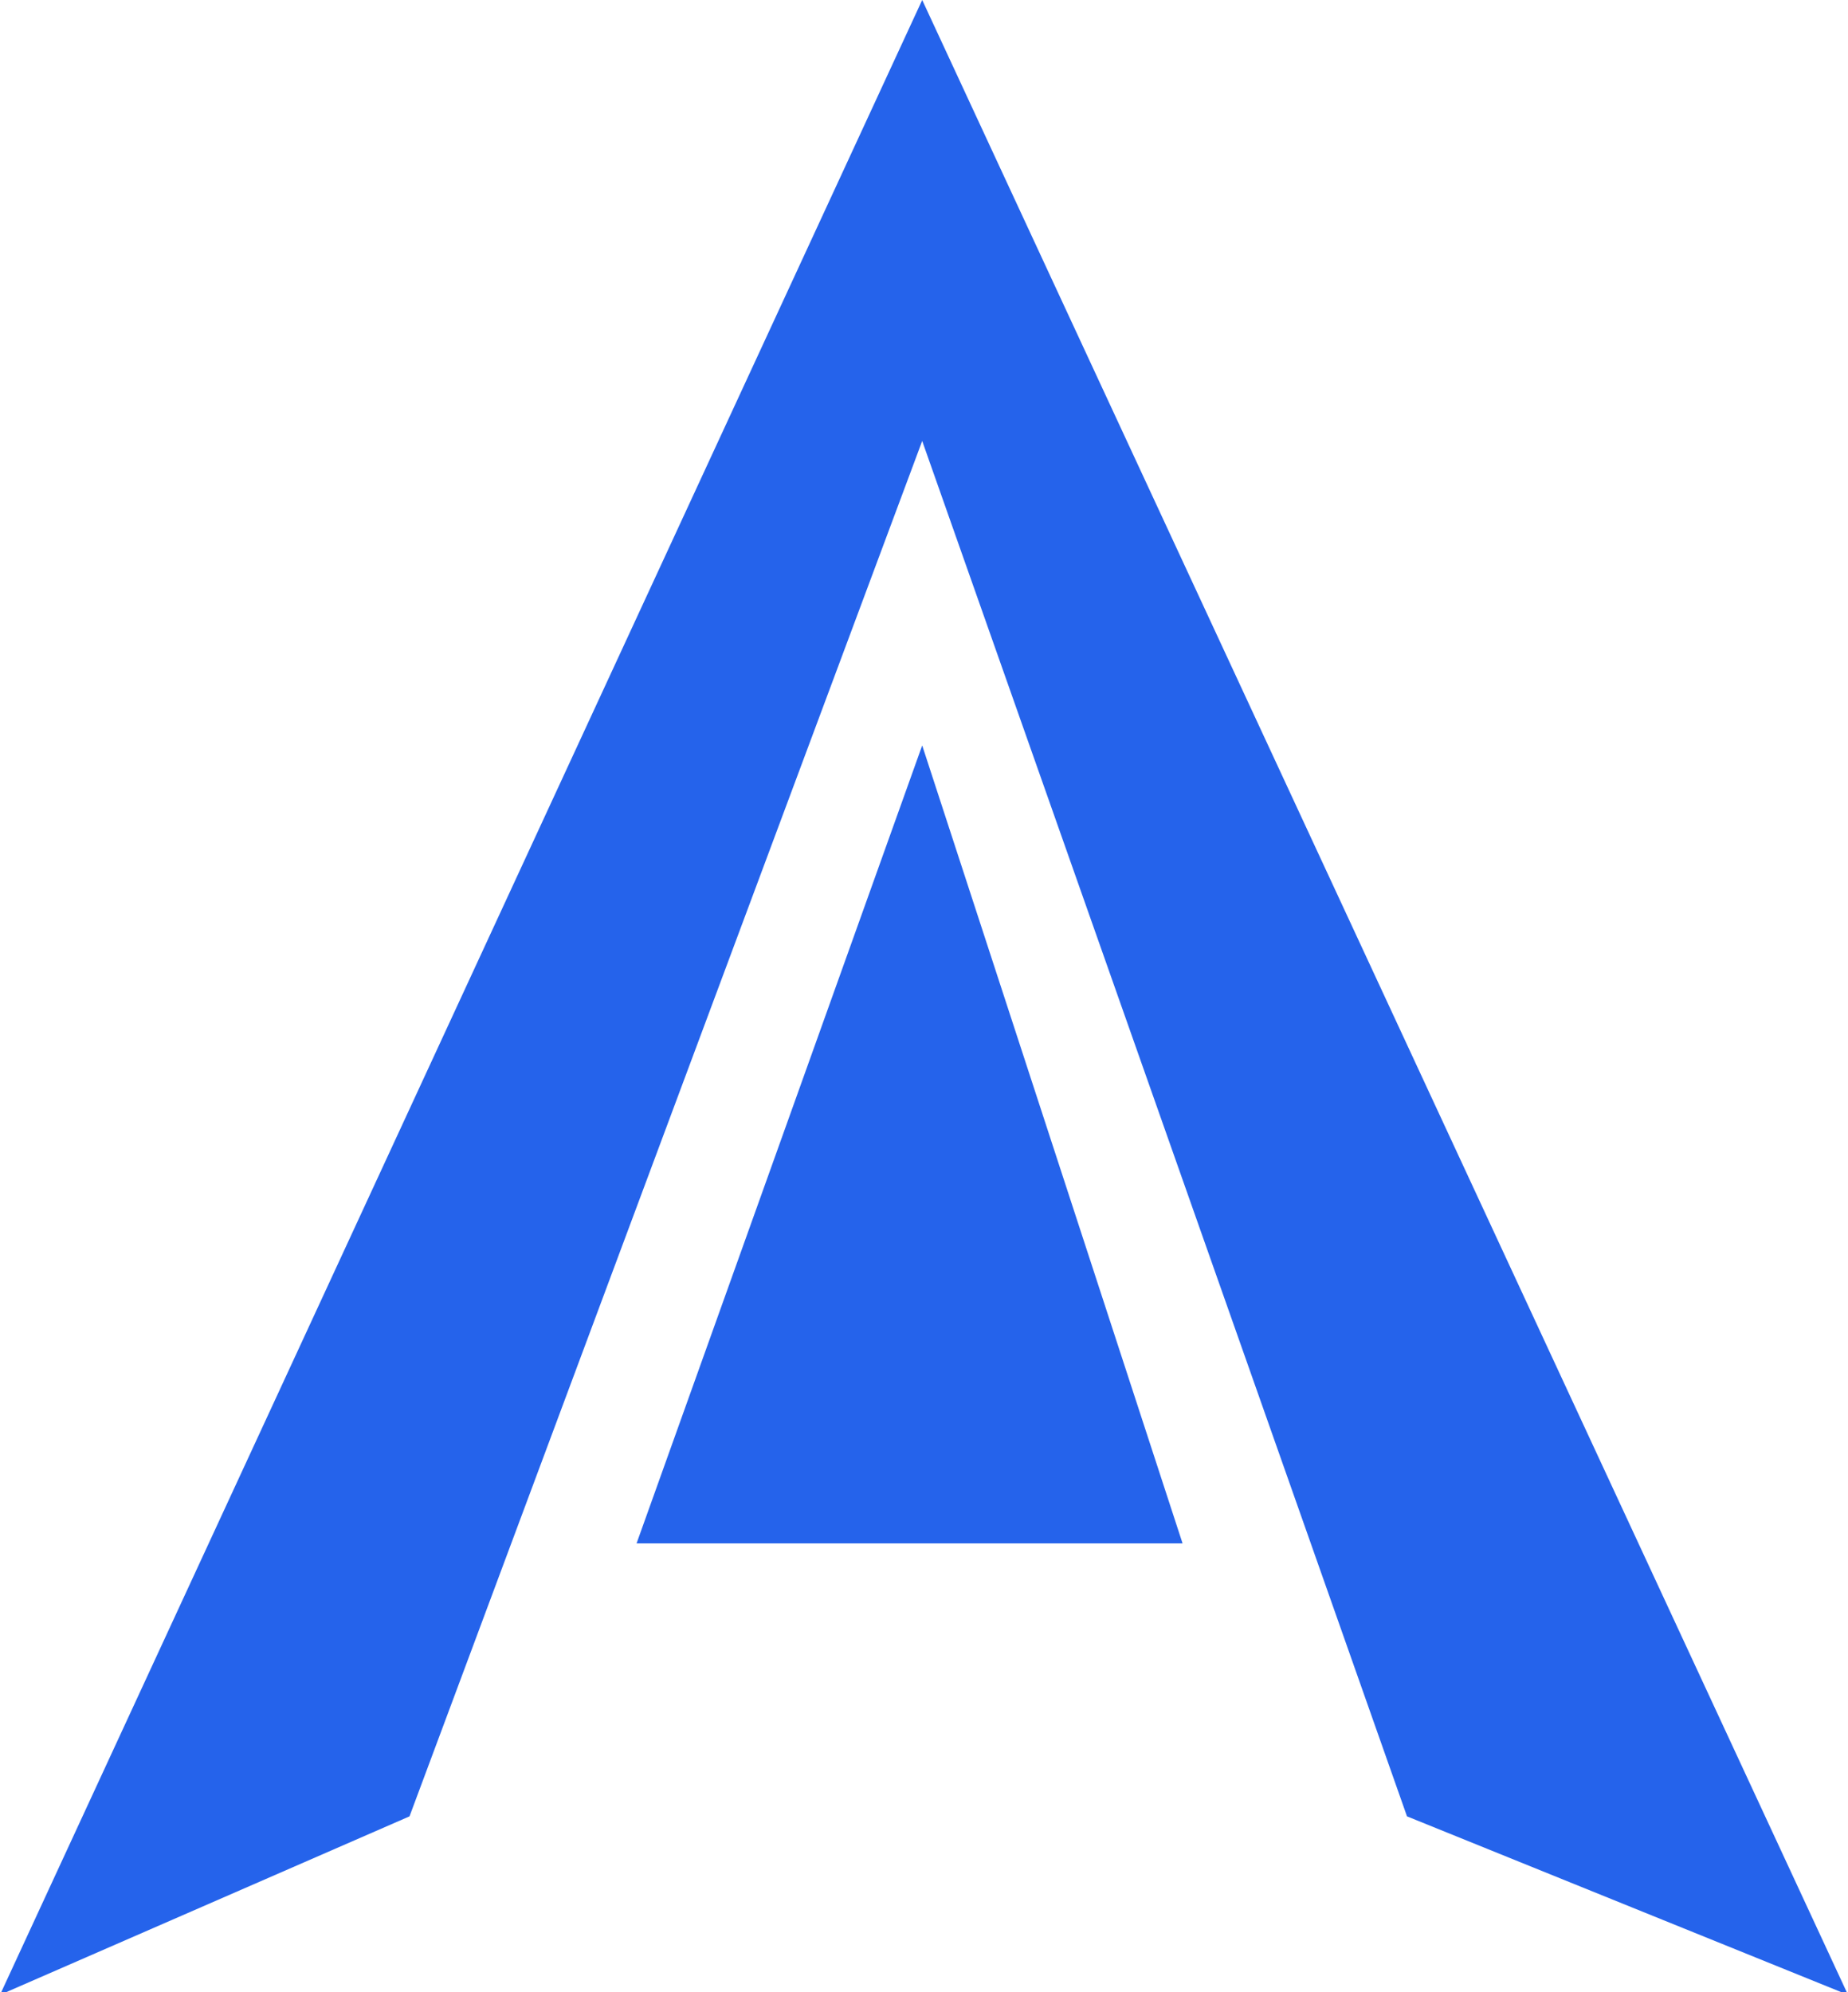
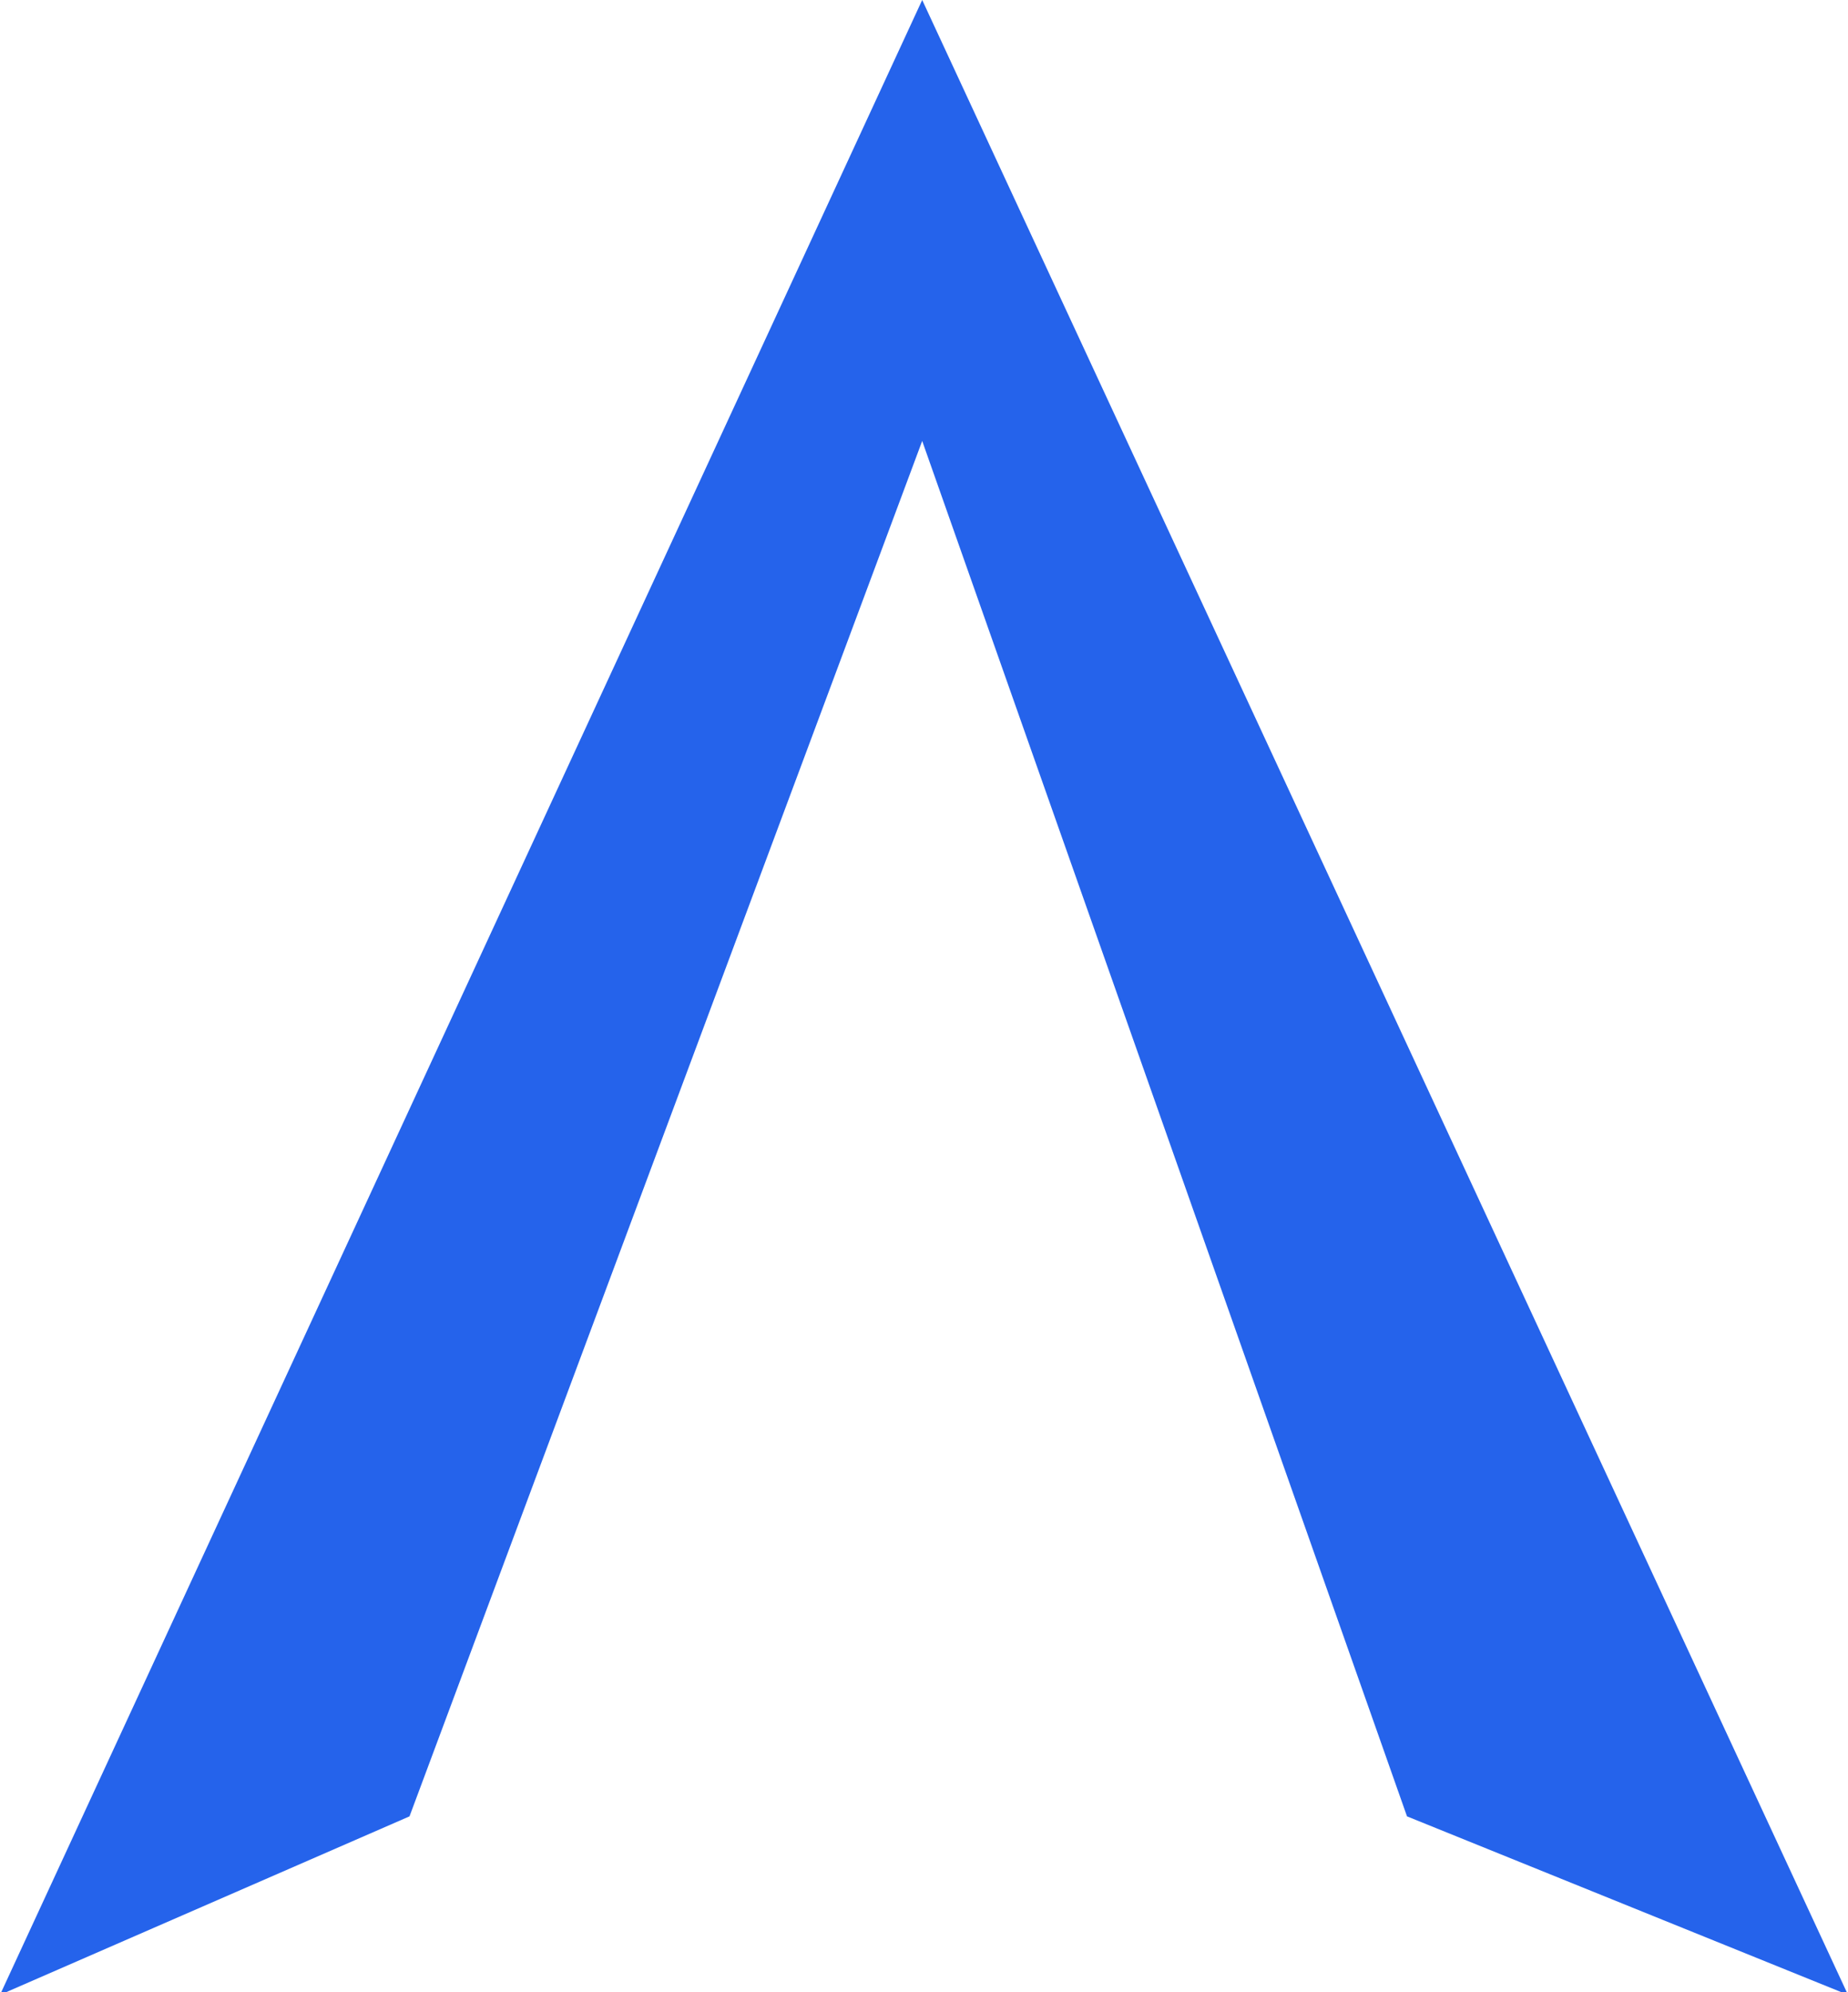
<svg xmlns="http://www.w3.org/2000/svg" width="128" height="138" viewBox="0 0 128 138" fill="none">
  <g clip-path="url(#clip0_2357_112)">
    <path d="M63.875 30.545V0L128 138.182L97.455 125.818L63.875 30.545ZM28.364 125.818L0 138.182L63.875 0V30.545L28.364 125.818Z" fill="#2563eb" />
-     <path d="M81.909 106.909H44.091L63.875 51.636L81.909 106.909Z" fill="#2563eb" />
  </g>
  <defs>
    <clipPath id="clip0_2357_112">
      <rect width="128" height="138" fill="white" />
    </clipPath>
  </defs>
</svg>